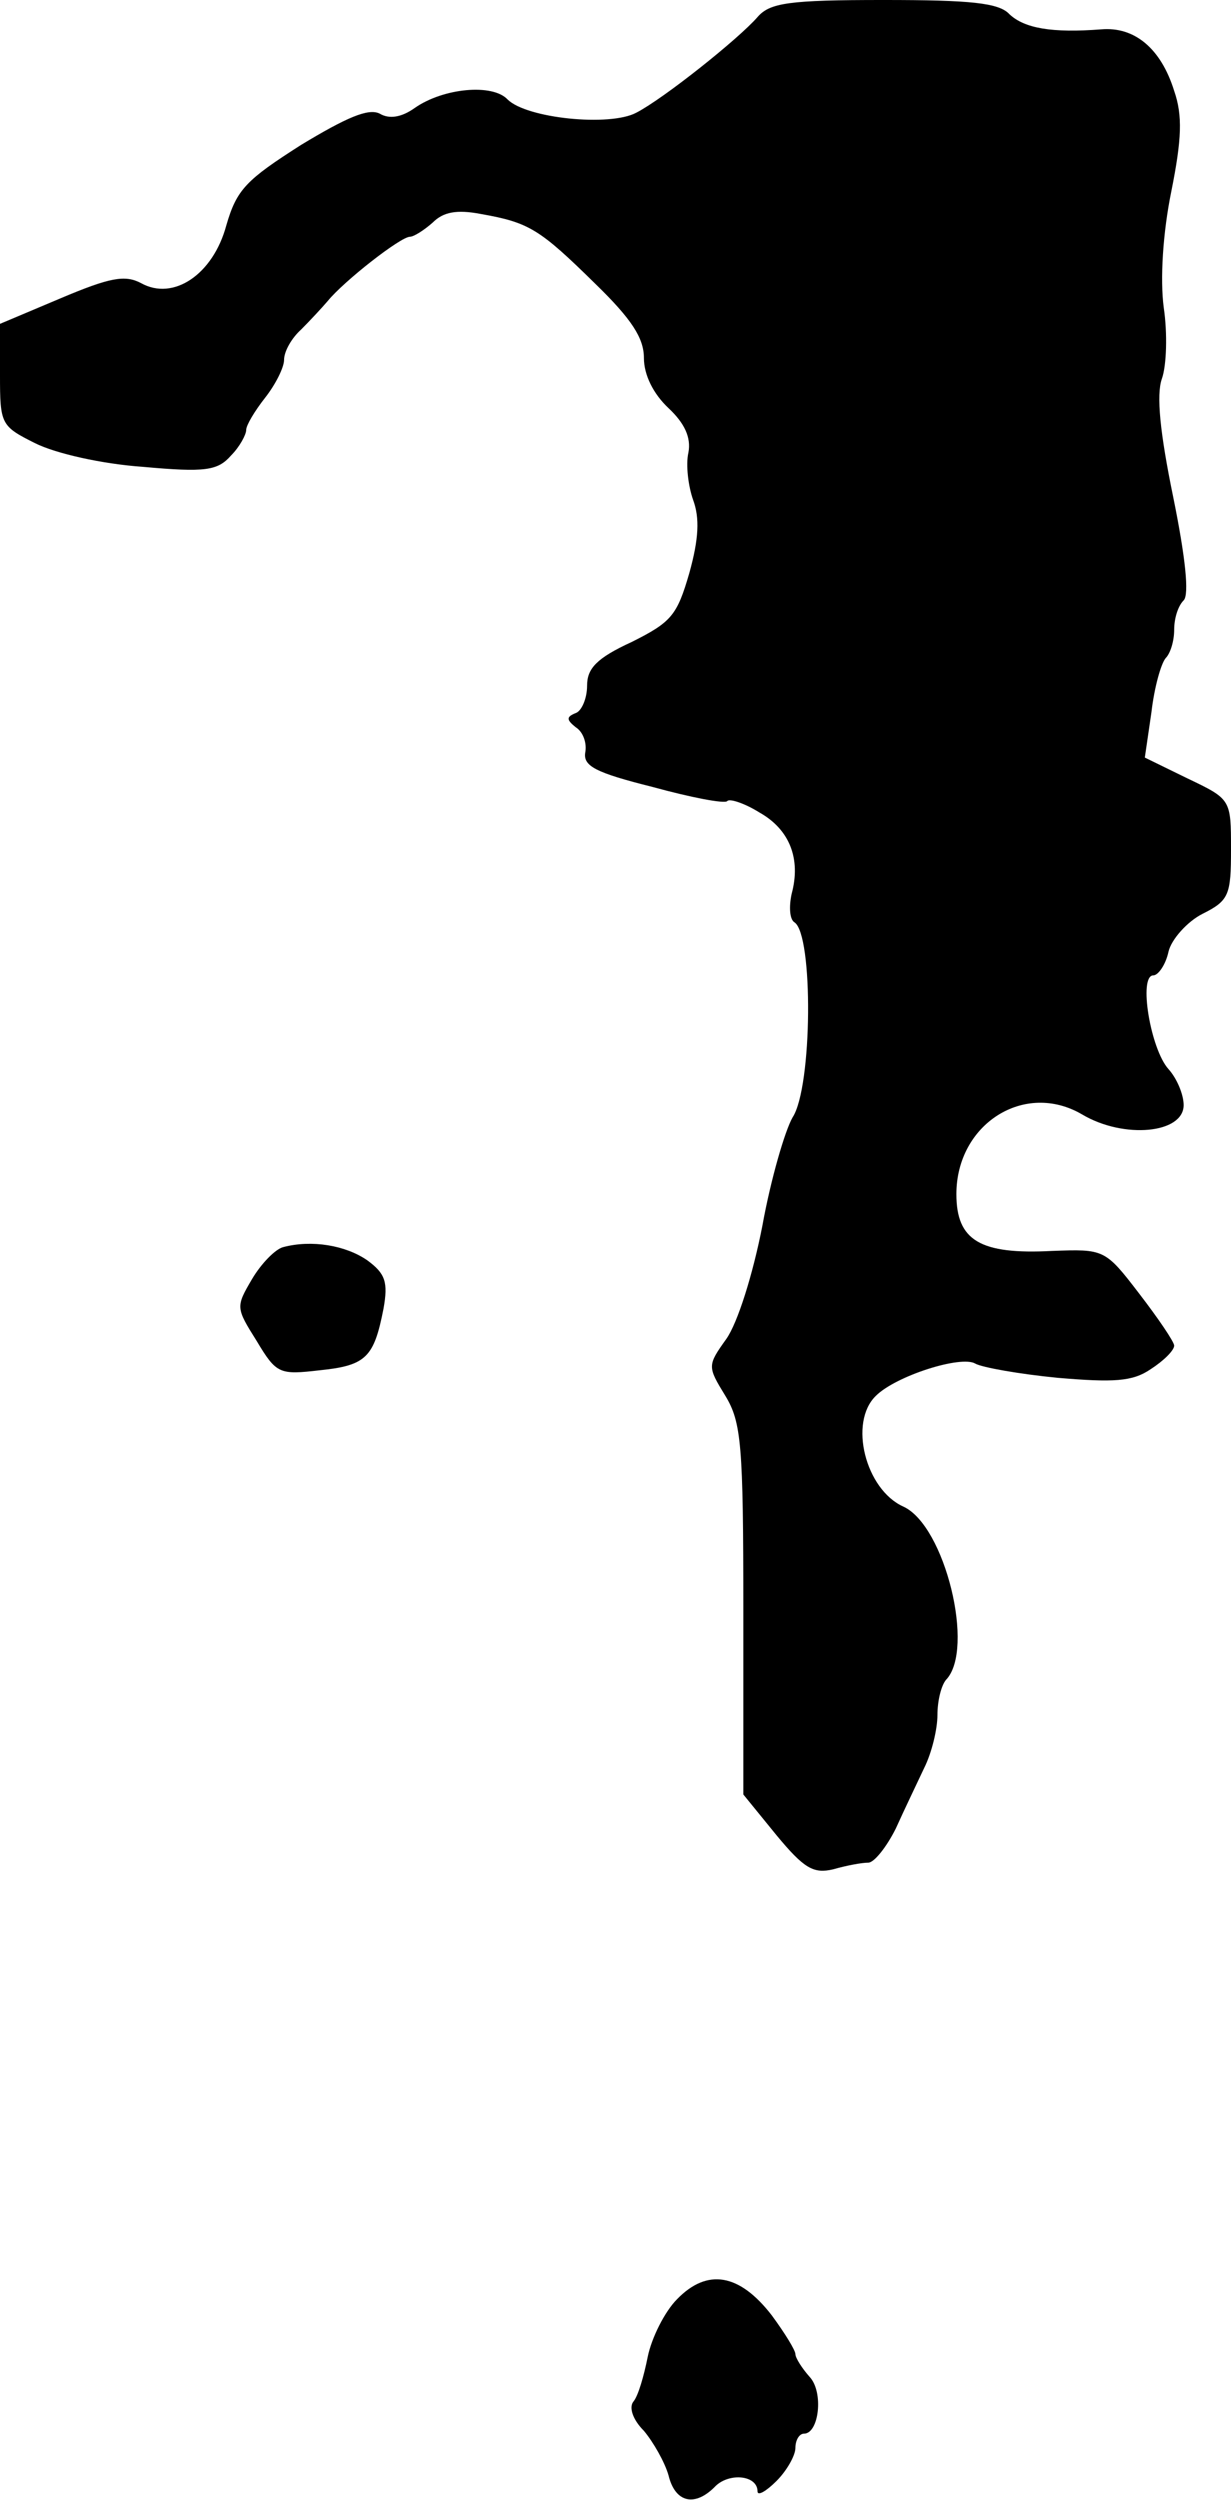
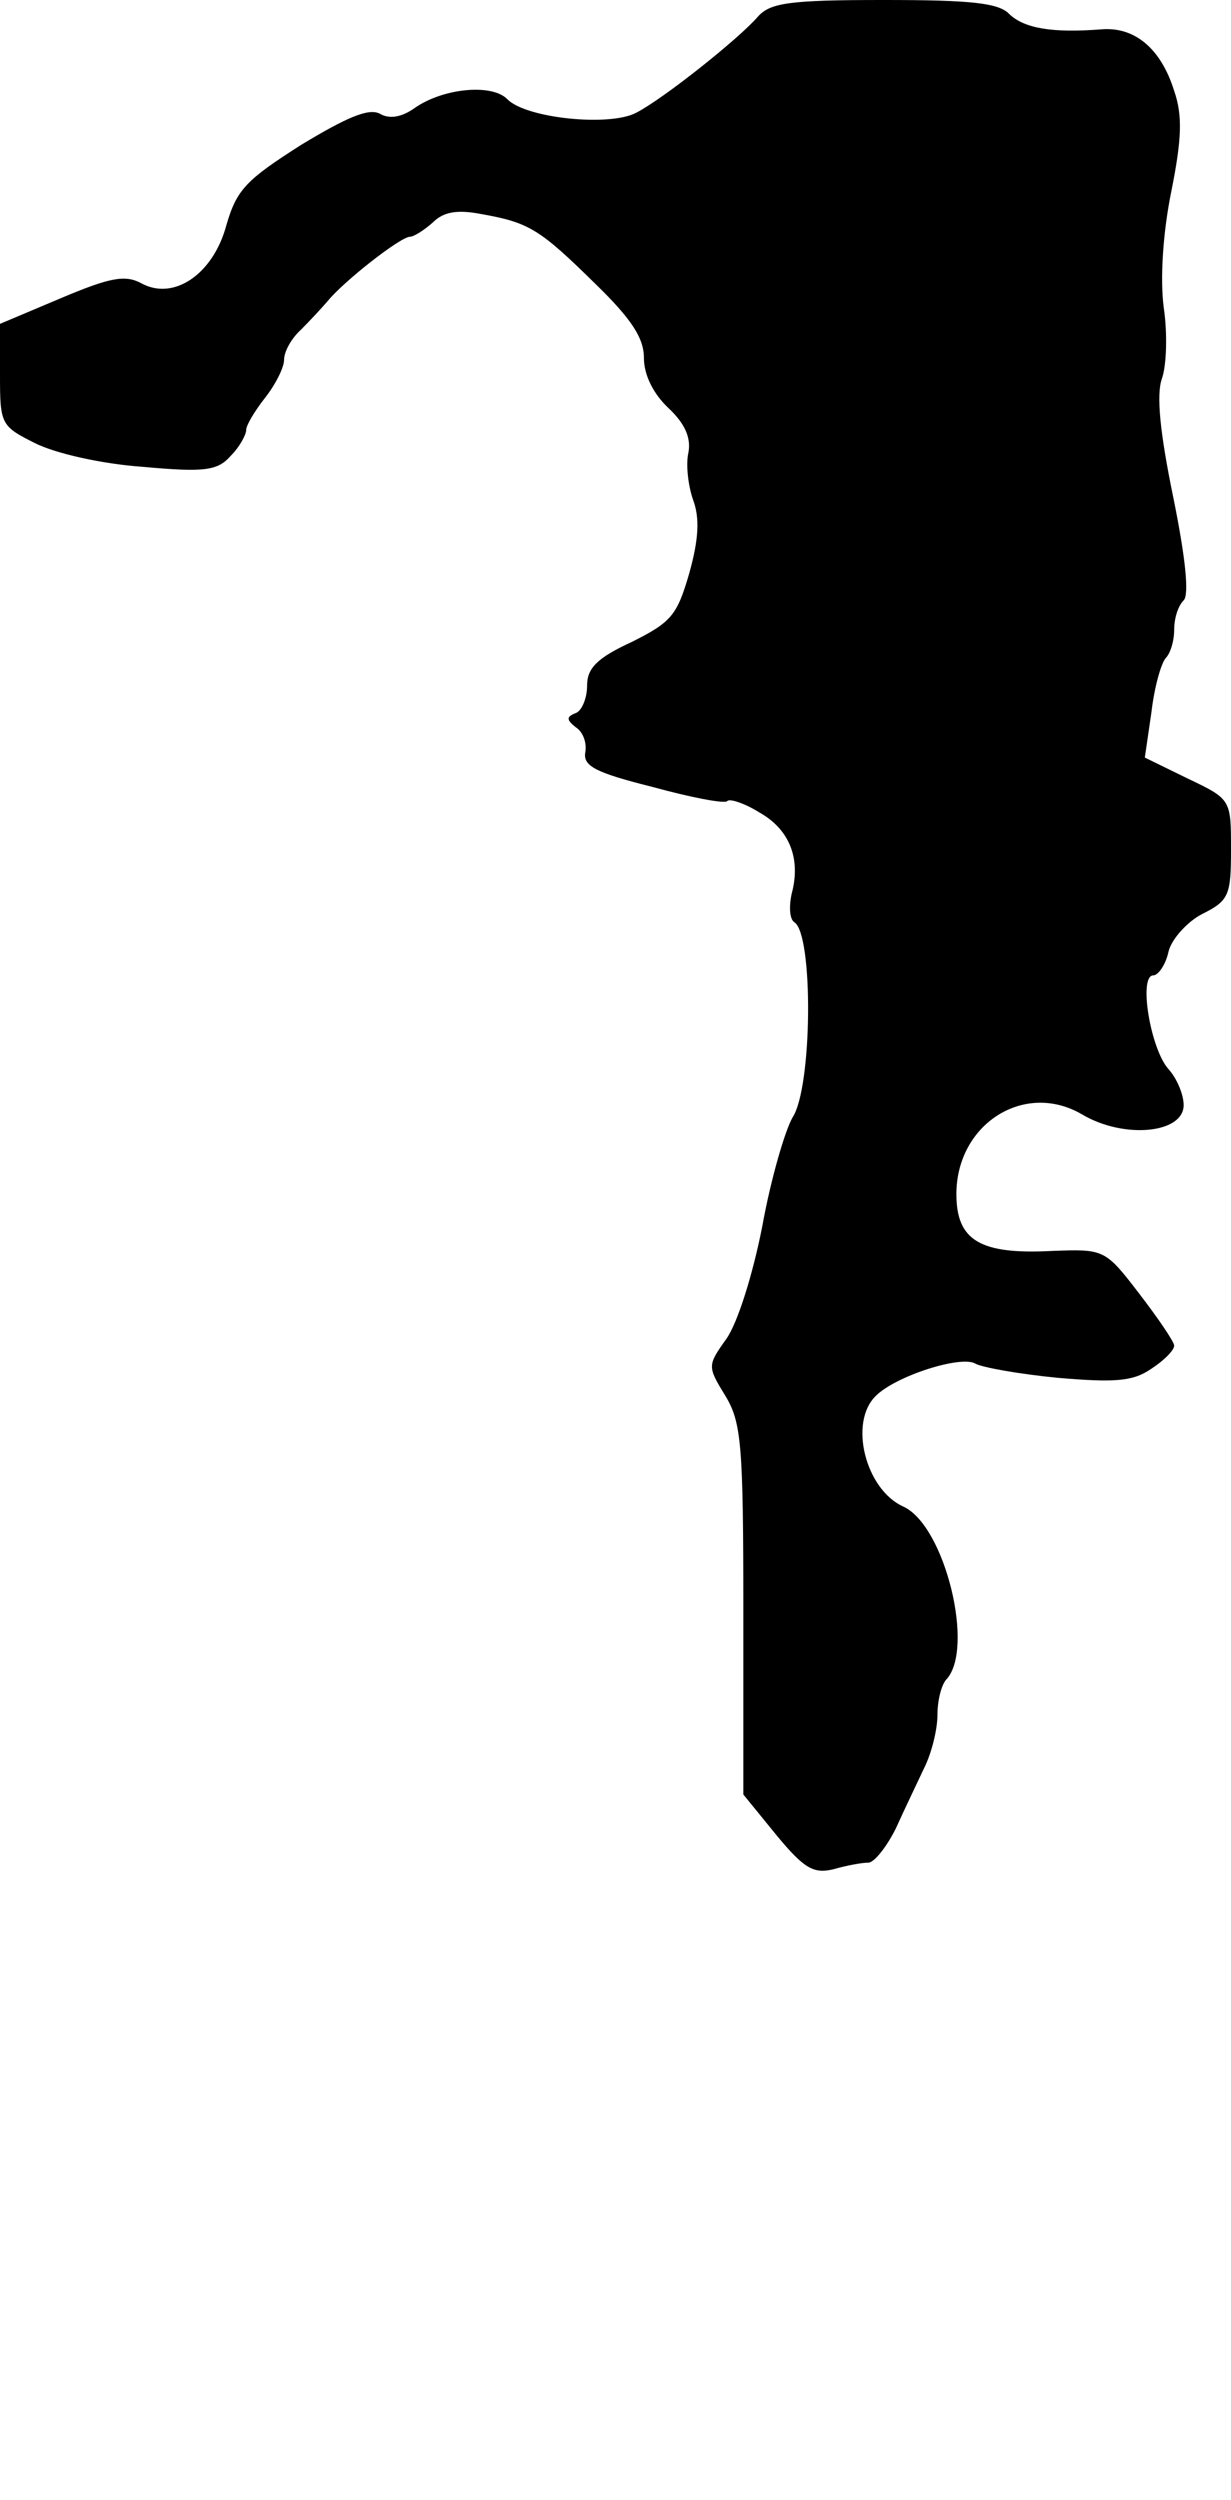
<svg xmlns="http://www.w3.org/2000/svg" version="1.0" width="130pt" height="264pt" viewBox="0 0 130 264" preserveAspectRatio="xMidYMid meet">
  <g transform="translate(0,264) scale(0.1,-0.1)" fill="#000000" stroke="none">
    <path d="M800 2622 c-20 -23 -99 -86 -128 -101 -28 -15 -116 -6 -136 14 -16 17 -68 12 -98 -9 -14 -10 -27 -12 -37 -6 -12 6 -35 -4 -83 -33 -58 -37 -68 -47 -79 -85 -14 -52 -56 -80 -90 -61 -17 9 -33 6 -85 -16 l-64 -27 0 -54 c0 -52 1 -54 37 -72 22 -11 71 -22 114 -25 66 -6 79 -4 93 12 9 9 16 22 16 27 0 5 9 20 20 34 11 14 20 32 20 40 0 9 8 23 18 32 9 9 22 23 28 30 17 21 77 68 87 68 4 0 15 7 24 15 11 11 25 14 51 9 51 -9 62 -16 121 -74 38 -37 51 -57 51 -78 0 -18 10 -38 26 -53 17 -16 24 -31 21 -47 -3 -13 0 -36 5 -50 7 -19 6 -41 -4 -77 -13 -45 -19 -52 -61 -73 -37 -17 -47 -28 -47 -46 0 -14 -6 -27 -12 -29 -10 -4 -10 -7 0 -15 8 -5 12 -17 10 -27 -2 -14 11 -21 71 -36 40 -11 76 -18 79 -15 2 3 18 -2 34 -12 32 -18 44 -49 34 -86 -3 -14 -2 -27 3 -30 20 -13 19 -174 -2 -206 -8 -14 -23 -65 -32 -115 -10 -51 -26 -102 -38 -119 -20 -28 -20 -29 -1 -60 17 -28 19 -52 19 -226 l0 -195 35 -43 c29 -35 39 -41 60 -36 14 4 30 7 37 7 6 0 19 16 29 36 9 20 23 49 30 64 8 16 14 41 14 56 0 15 4 31 9 37 31 32 -1 163 -45 183 -40 18 -58 89 -29 117 21 21 90 43 105 34 7 -4 46 -11 87 -15 59 -5 79 -4 98 9 14 9 25 20 25 25 0 4 -17 29 -37 55 -36 47 -37 47 -92 45 -76 -4 -101 11 -101 60 0 74 72 120 133 84 44 -26 107 -20 107 10 0 11 -7 28 -16 38 -19 21 -32 99 -16 99 5 0 13 11 16 25 3 13 20 32 36 40 28 14 30 20 30 68 0 53 0 53 -46 75 l-45 22 7 48 c3 26 10 51 15 57 5 5 9 18 9 30 0 12 4 25 10 31 6 6 2 45 -11 109 -14 68 -18 108 -12 125 5 14 6 48 2 75 -4 30 -1 79 8 123 11 55 12 80 3 106 -14 45 -42 68 -77 65 -52 -4 -81 1 -97 16 -11 12 -41 15 -133 15 -100 0 -120 -3 -133 -18z" />
-     <path d="M299 1323 c-8 -2 -23 -17 -33 -34 -17 -29 -17 -30 5 -65 21 -35 24 -36 67 -31 49 5 57 14 67 65 5 28 2 37 -17 51 -23 16 -59 22 -89 14z" />
-     <path d="M715 212 c-13 -13 -27 -41 -31 -61 -4 -20 -10 -41 -15 -47 -5 -6 -1 -19 11 -31 10 -12 22 -33 26 -47 7 -29 28 -34 50 -11 15 14 44 11 44 -6 0 -5 9 0 20 11 11 11 20 27 20 35 0 8 4 15 9 15 16 0 21 44 6 60 -8 9 -15 20 -15 24 0 4 -11 22 -25 41 -34 44 -68 50 -100 17z" />
  </g>
</svg>